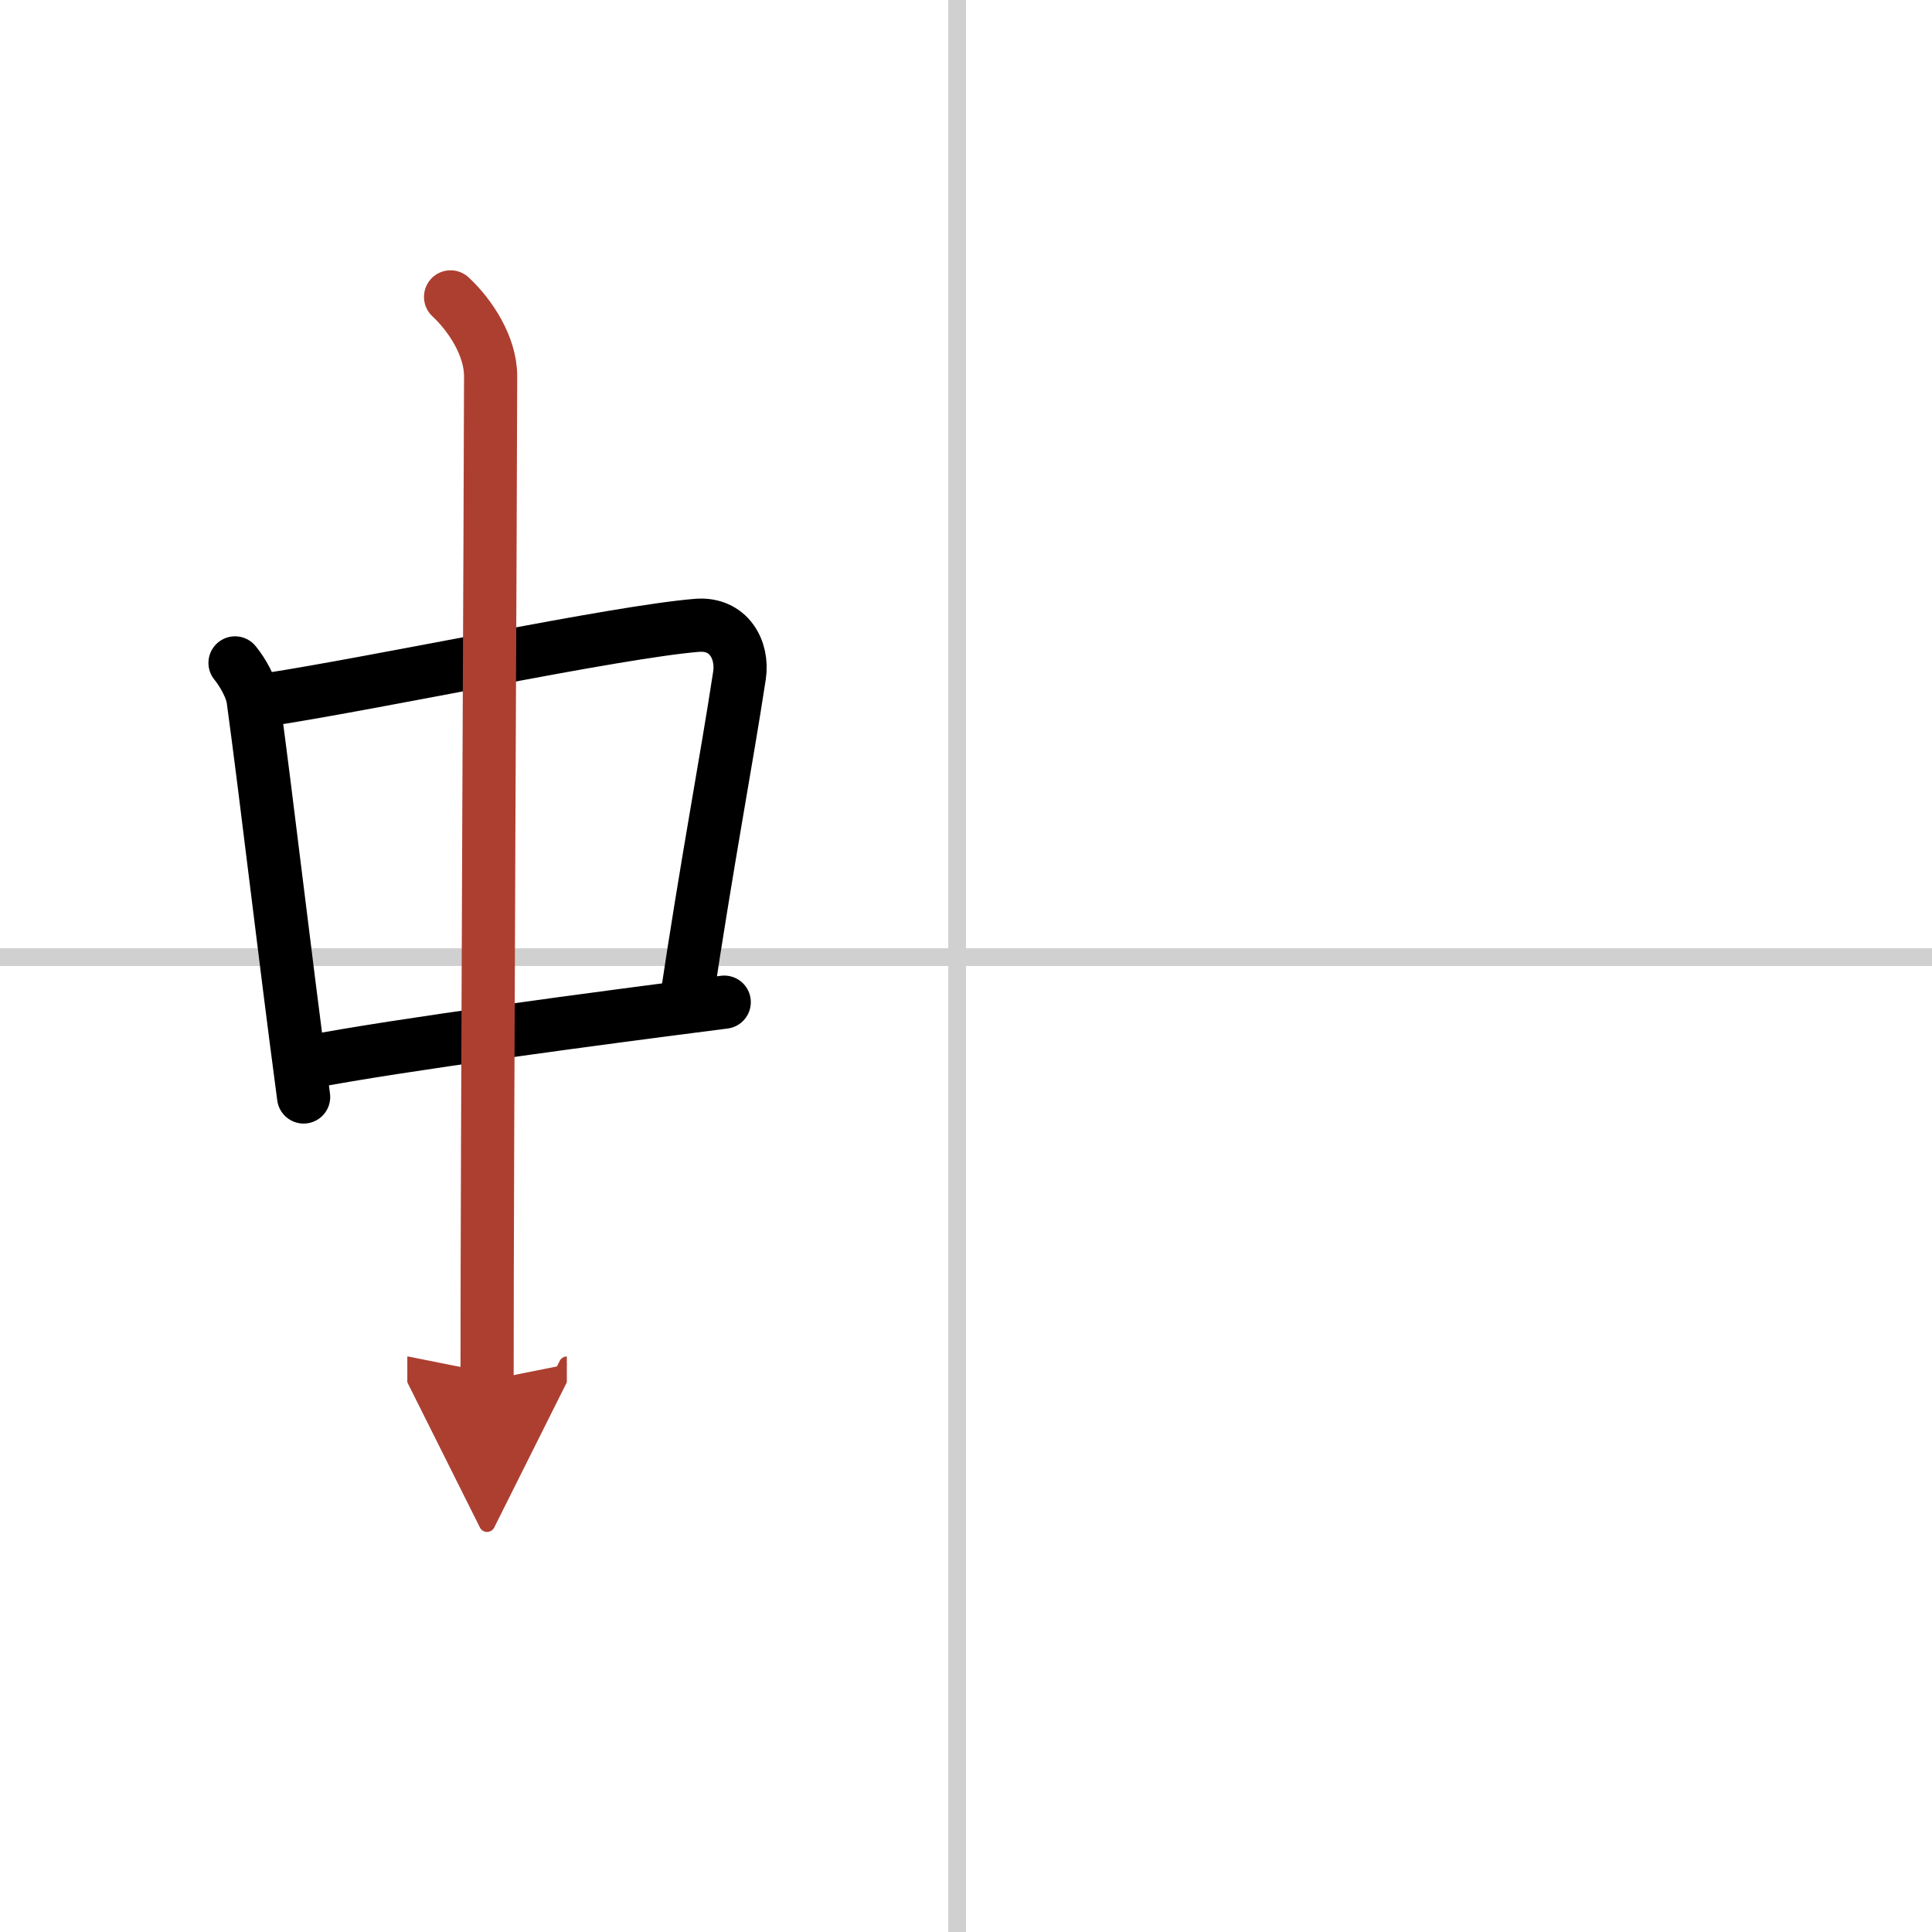
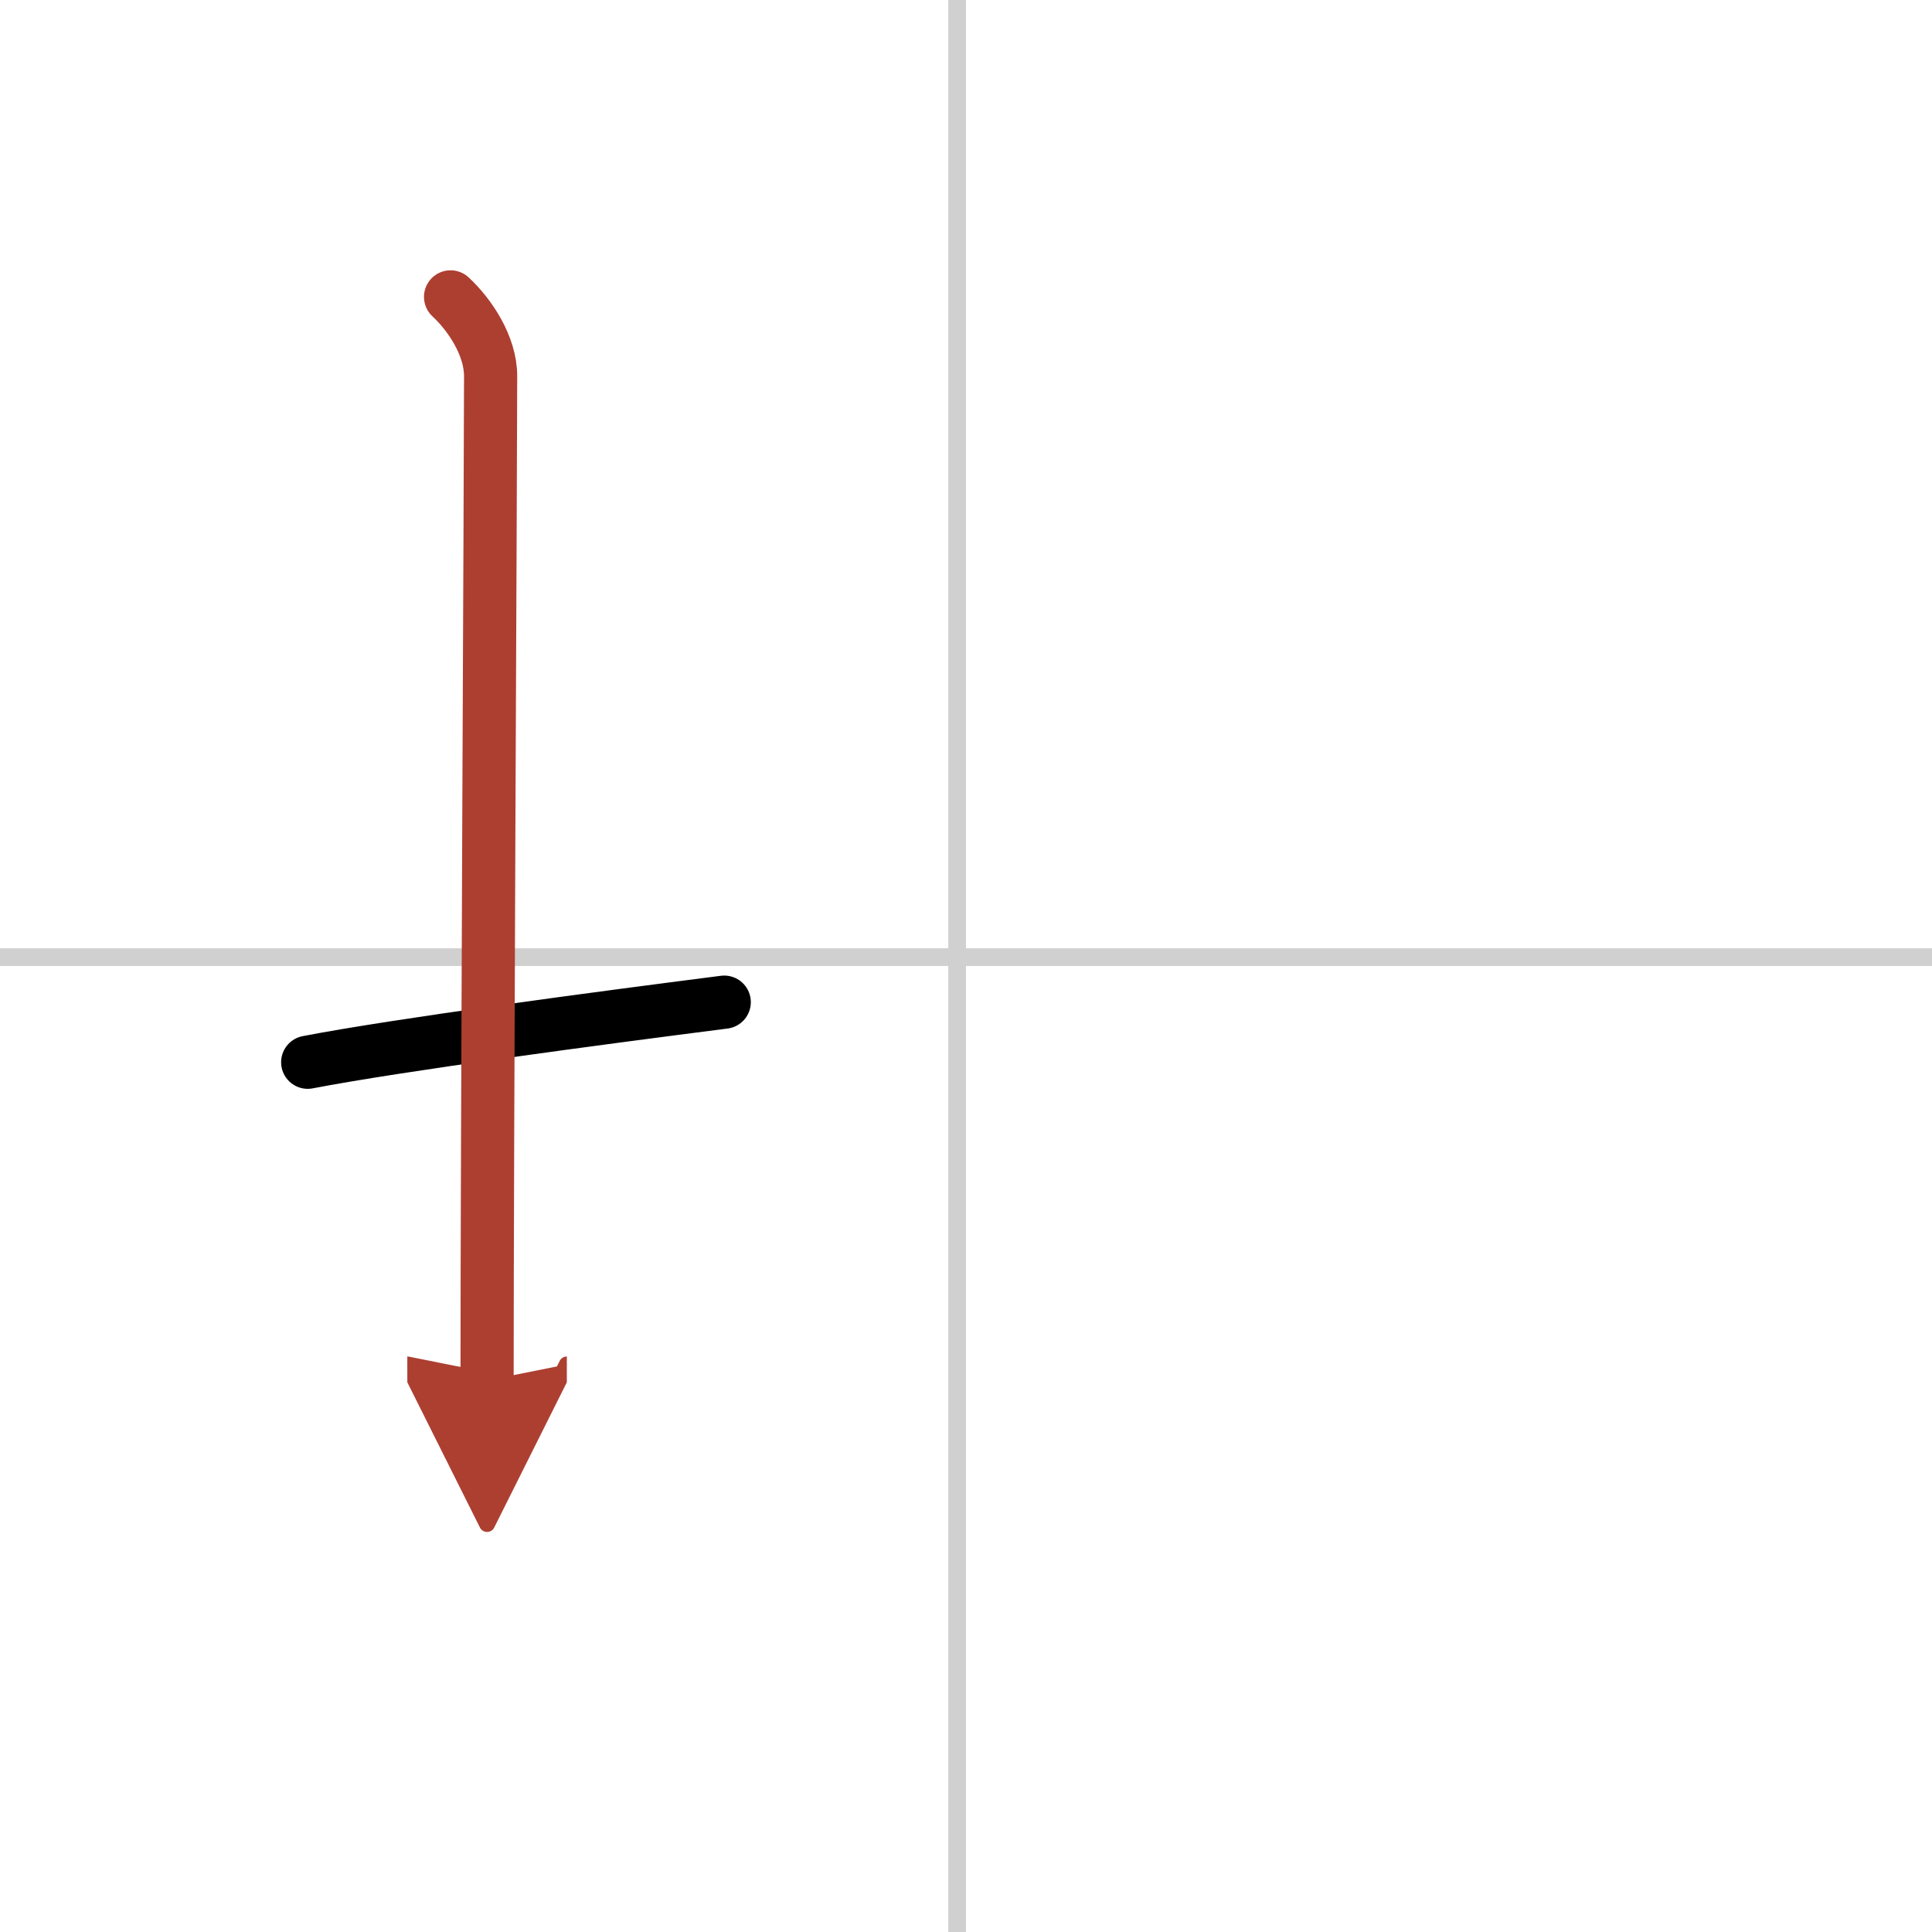
<svg xmlns="http://www.w3.org/2000/svg" width="400" height="400" viewBox="0 0 109 109">
  <defs>
    <marker id="a" markerWidth="4" orient="auto" refX="1" refY="5" viewBox="0 0 10 10">
      <polyline points="0 0 10 5 0 10 1 5" fill="#ad3f31" stroke="#ad3f31" />
    </marker>
  </defs>
  <g fill="none" stroke="#000" stroke-linecap="round" stroke-linejoin="round" stroke-width="3">
    <rect width="100%" height="100%" fill="#fff" stroke="#fff" />
    <line x1="54" x2="54" y2="109" stroke="#d0d0d0" stroke-width="1" />
    <line x2="109" y1="54" y2="54" stroke="#d0d0d0" stroke-width="1" />
-     <path d="m13.26 37.4c0.42 0.51 0.93 1.4 1.02 2.06 0.79 5.79 1.7 13.79 2.85 22.43" />
-     <path d="m15.05 39.48c6.32-0.97 19.71-3.83 24.28-4.2 1.78-0.14 2.61 1.38 2.39 2.83-0.76 4.98-1.8 10.34-3.04 18.62" />
    <path d="m17.36 59.93c5.09-0.98 16.38-2.48 23.5-3.39" />
    <path d="m25.42 16.75c1.08 1 2.26 2.75 2.26 4.47 0 4.78-0.2 43.28-0.2 56.66" marker-end="url(#a)" stroke="#ad3f31" />
  </g>
</svg>